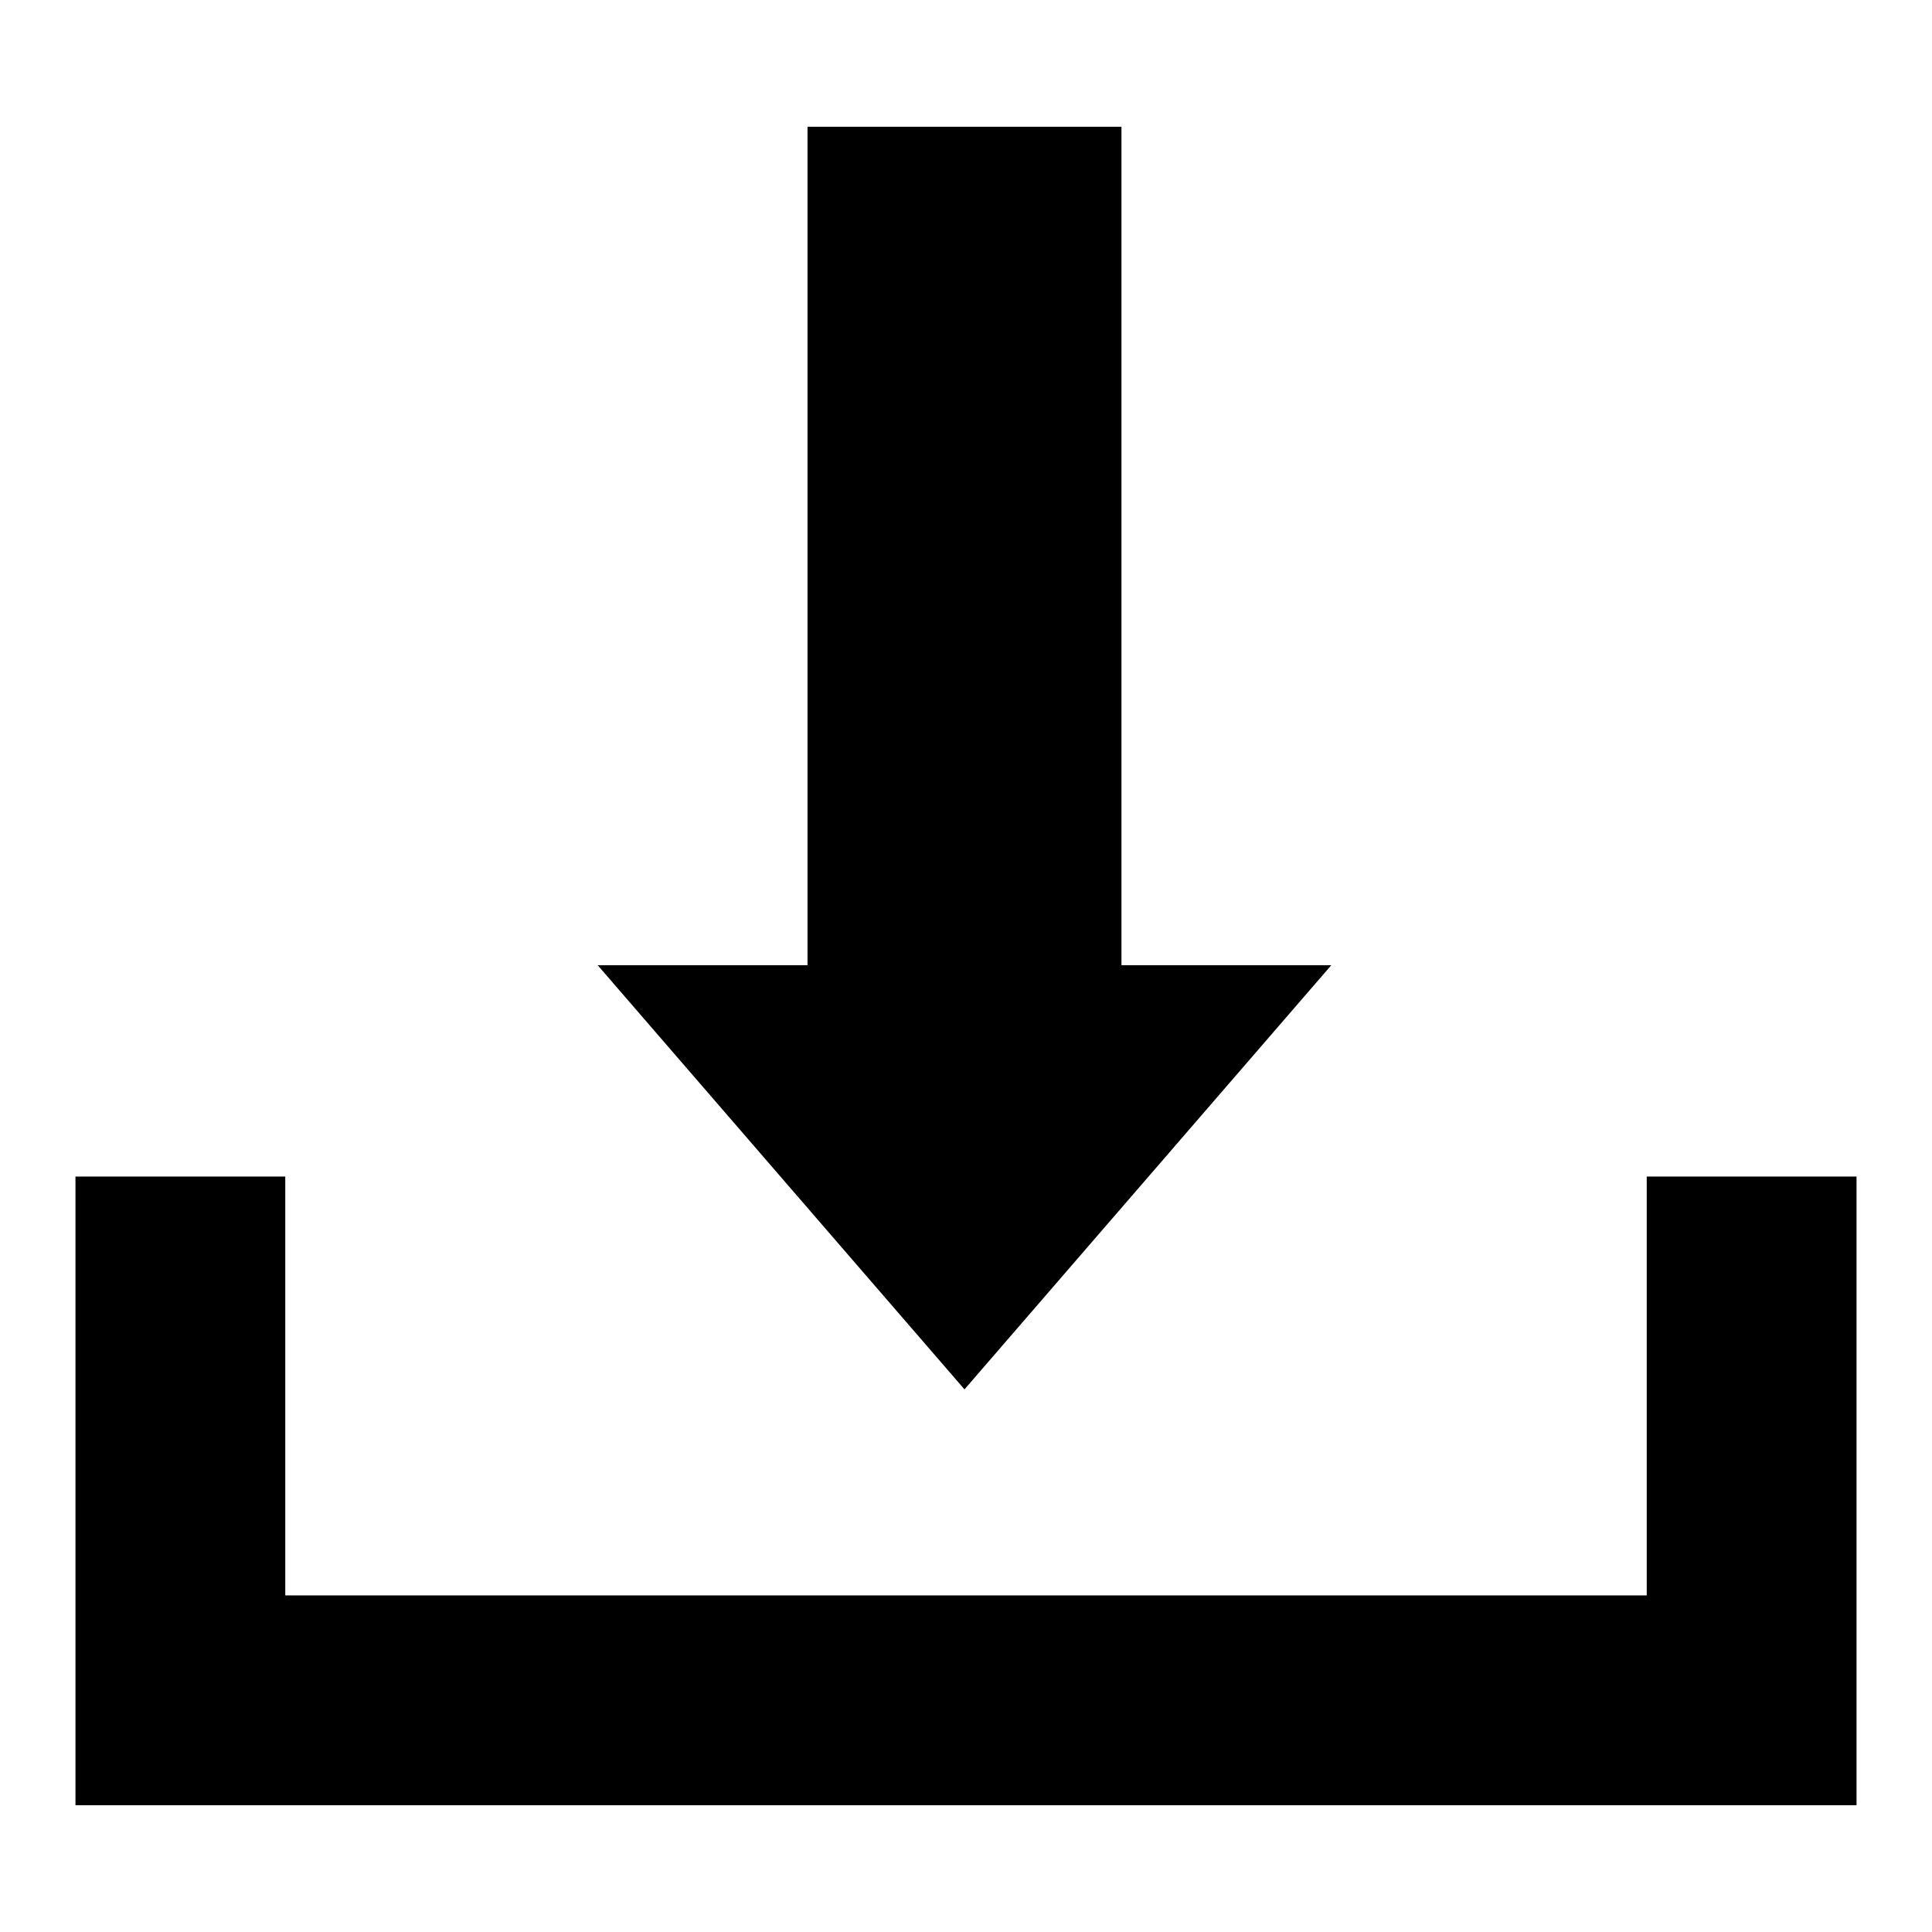
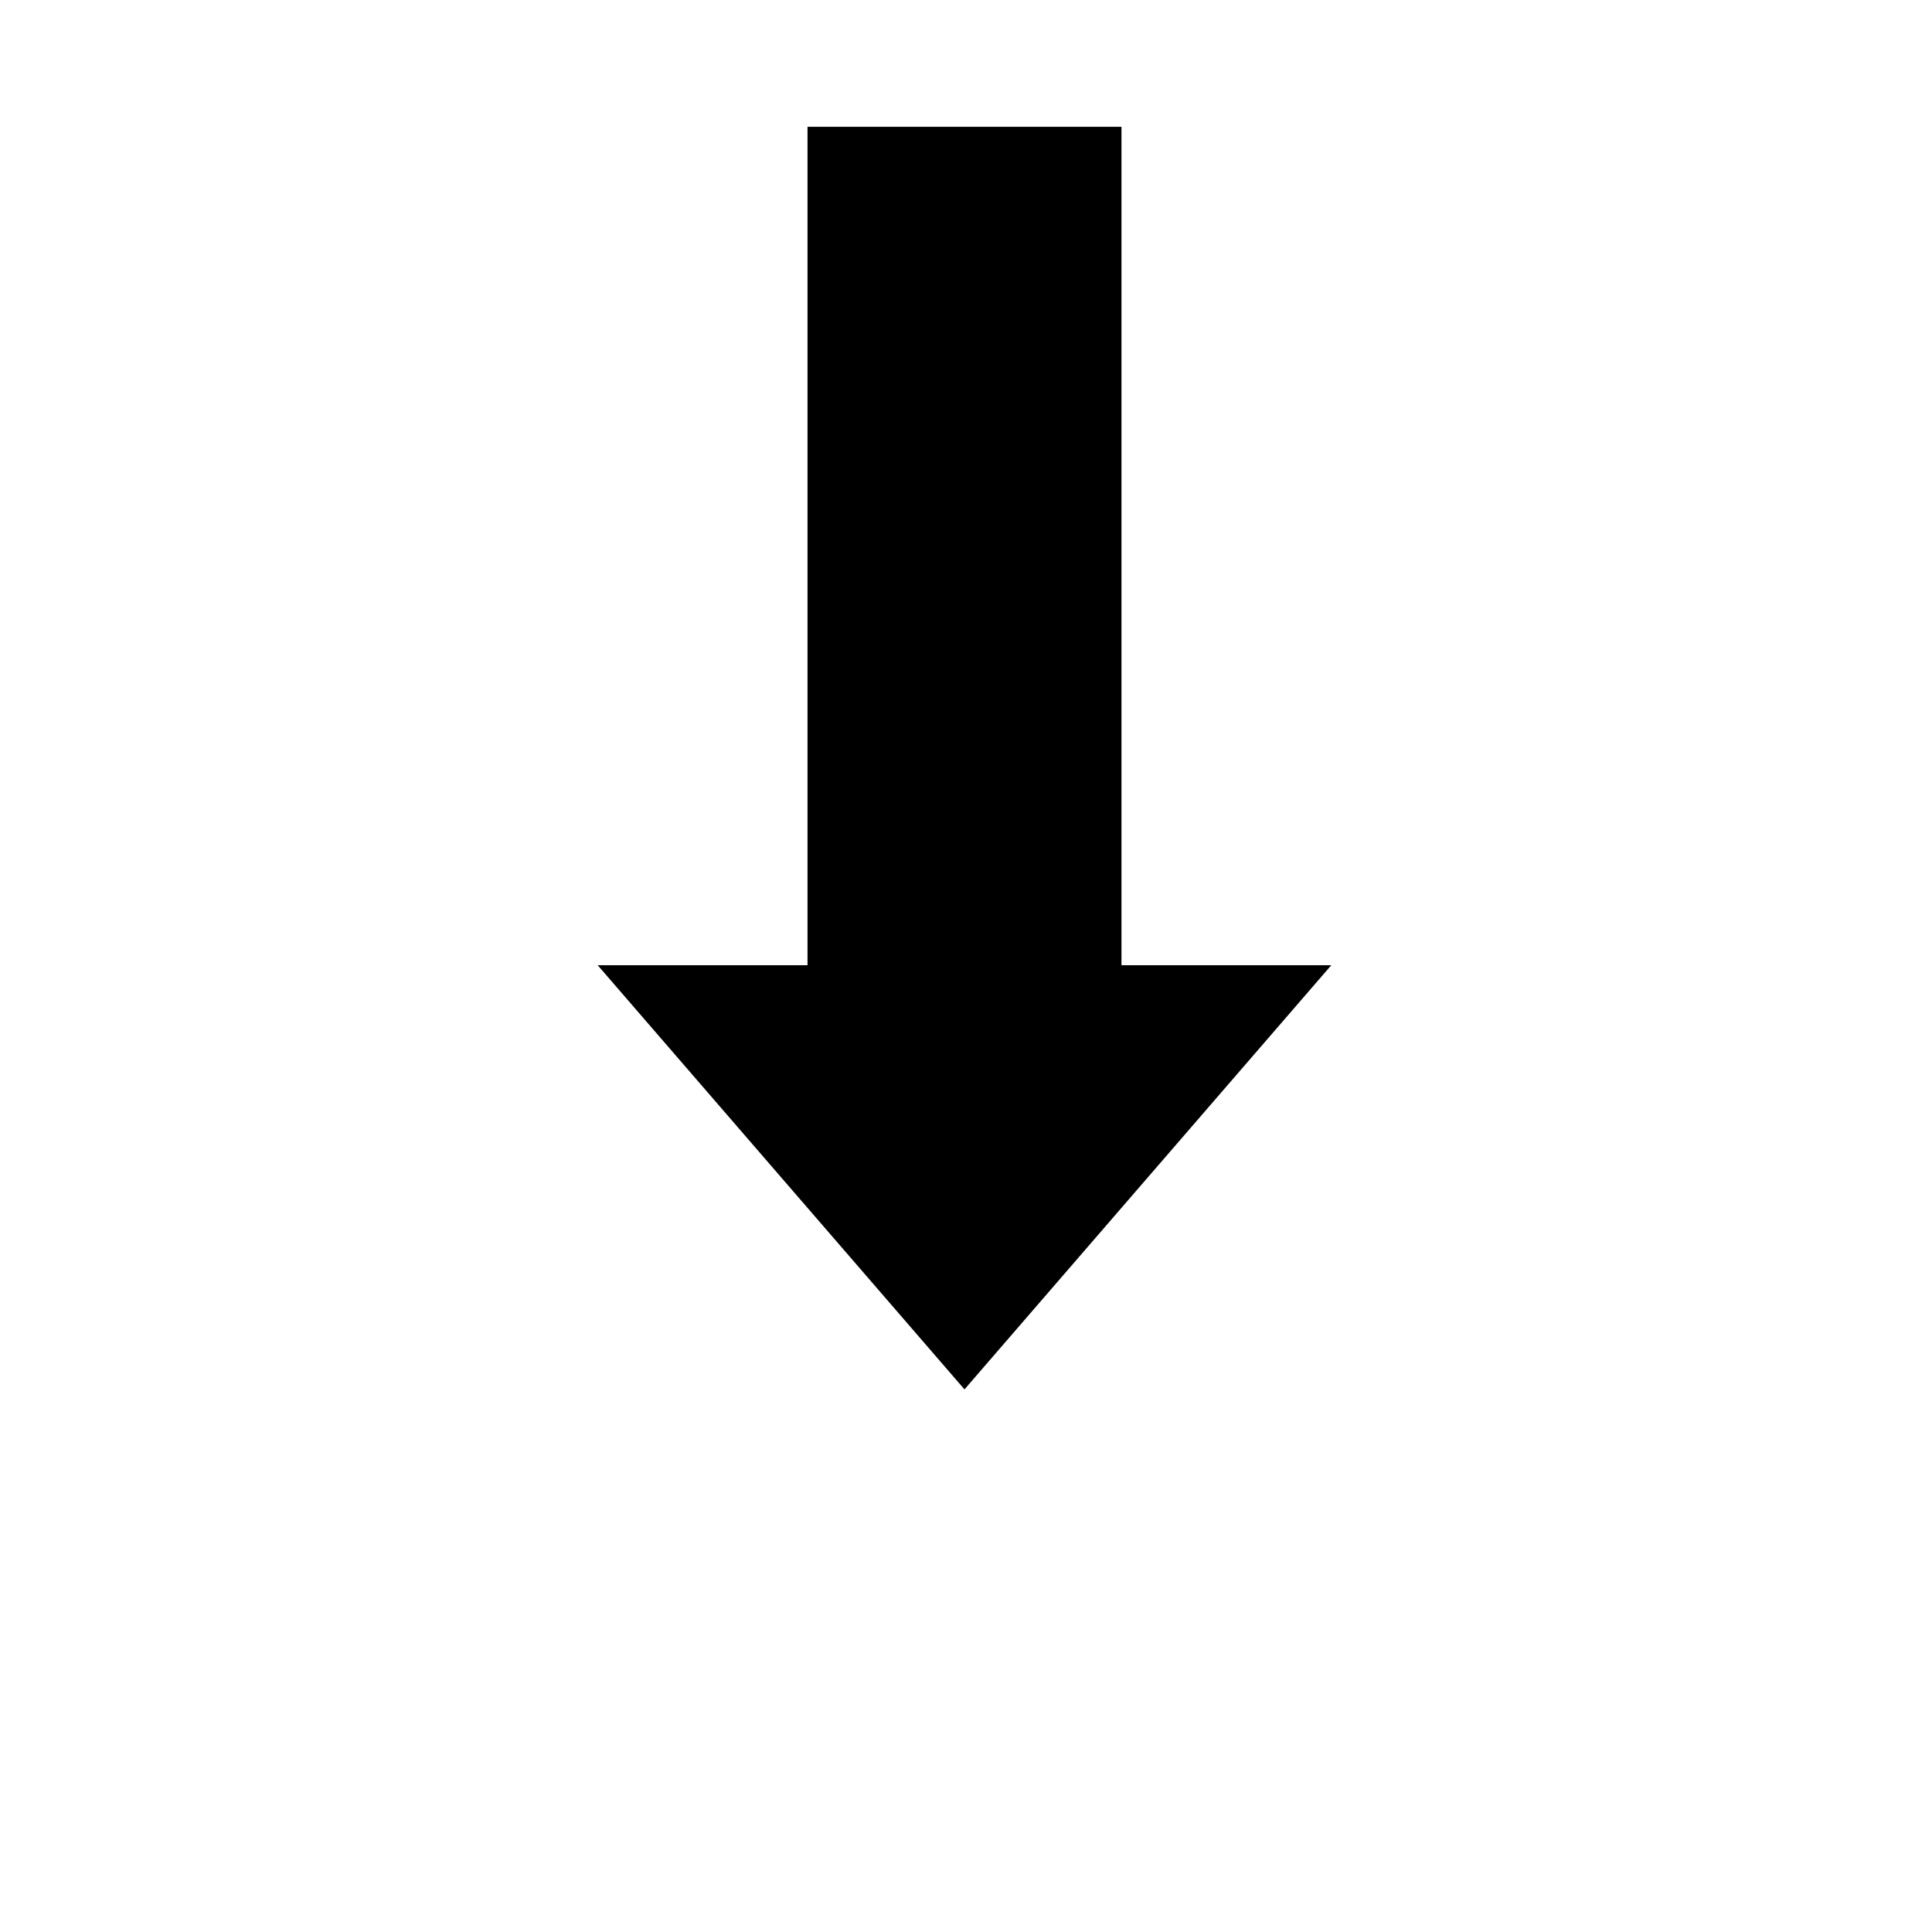
<svg xmlns="http://www.w3.org/2000/svg" version="1.1" x="0px" y="0px" viewBox="0 0 256 256" enable-background="new 0 0 256 256" xml:space="preserve">
  <g>
    <g>
      <path fill="#000000" d="M176.4,127.9h-27.8V16.8H107v111.1H79.2l48.6,56.2L176.4,127.9z" />
-       <path fill="#000000" d="M218.2,155.9v55.5H37.8v-55.5H10v55.5v27.8h27.8h180.5H246v-27.8v-55.5H218.2z" />
    </g>
  </g>
</svg>